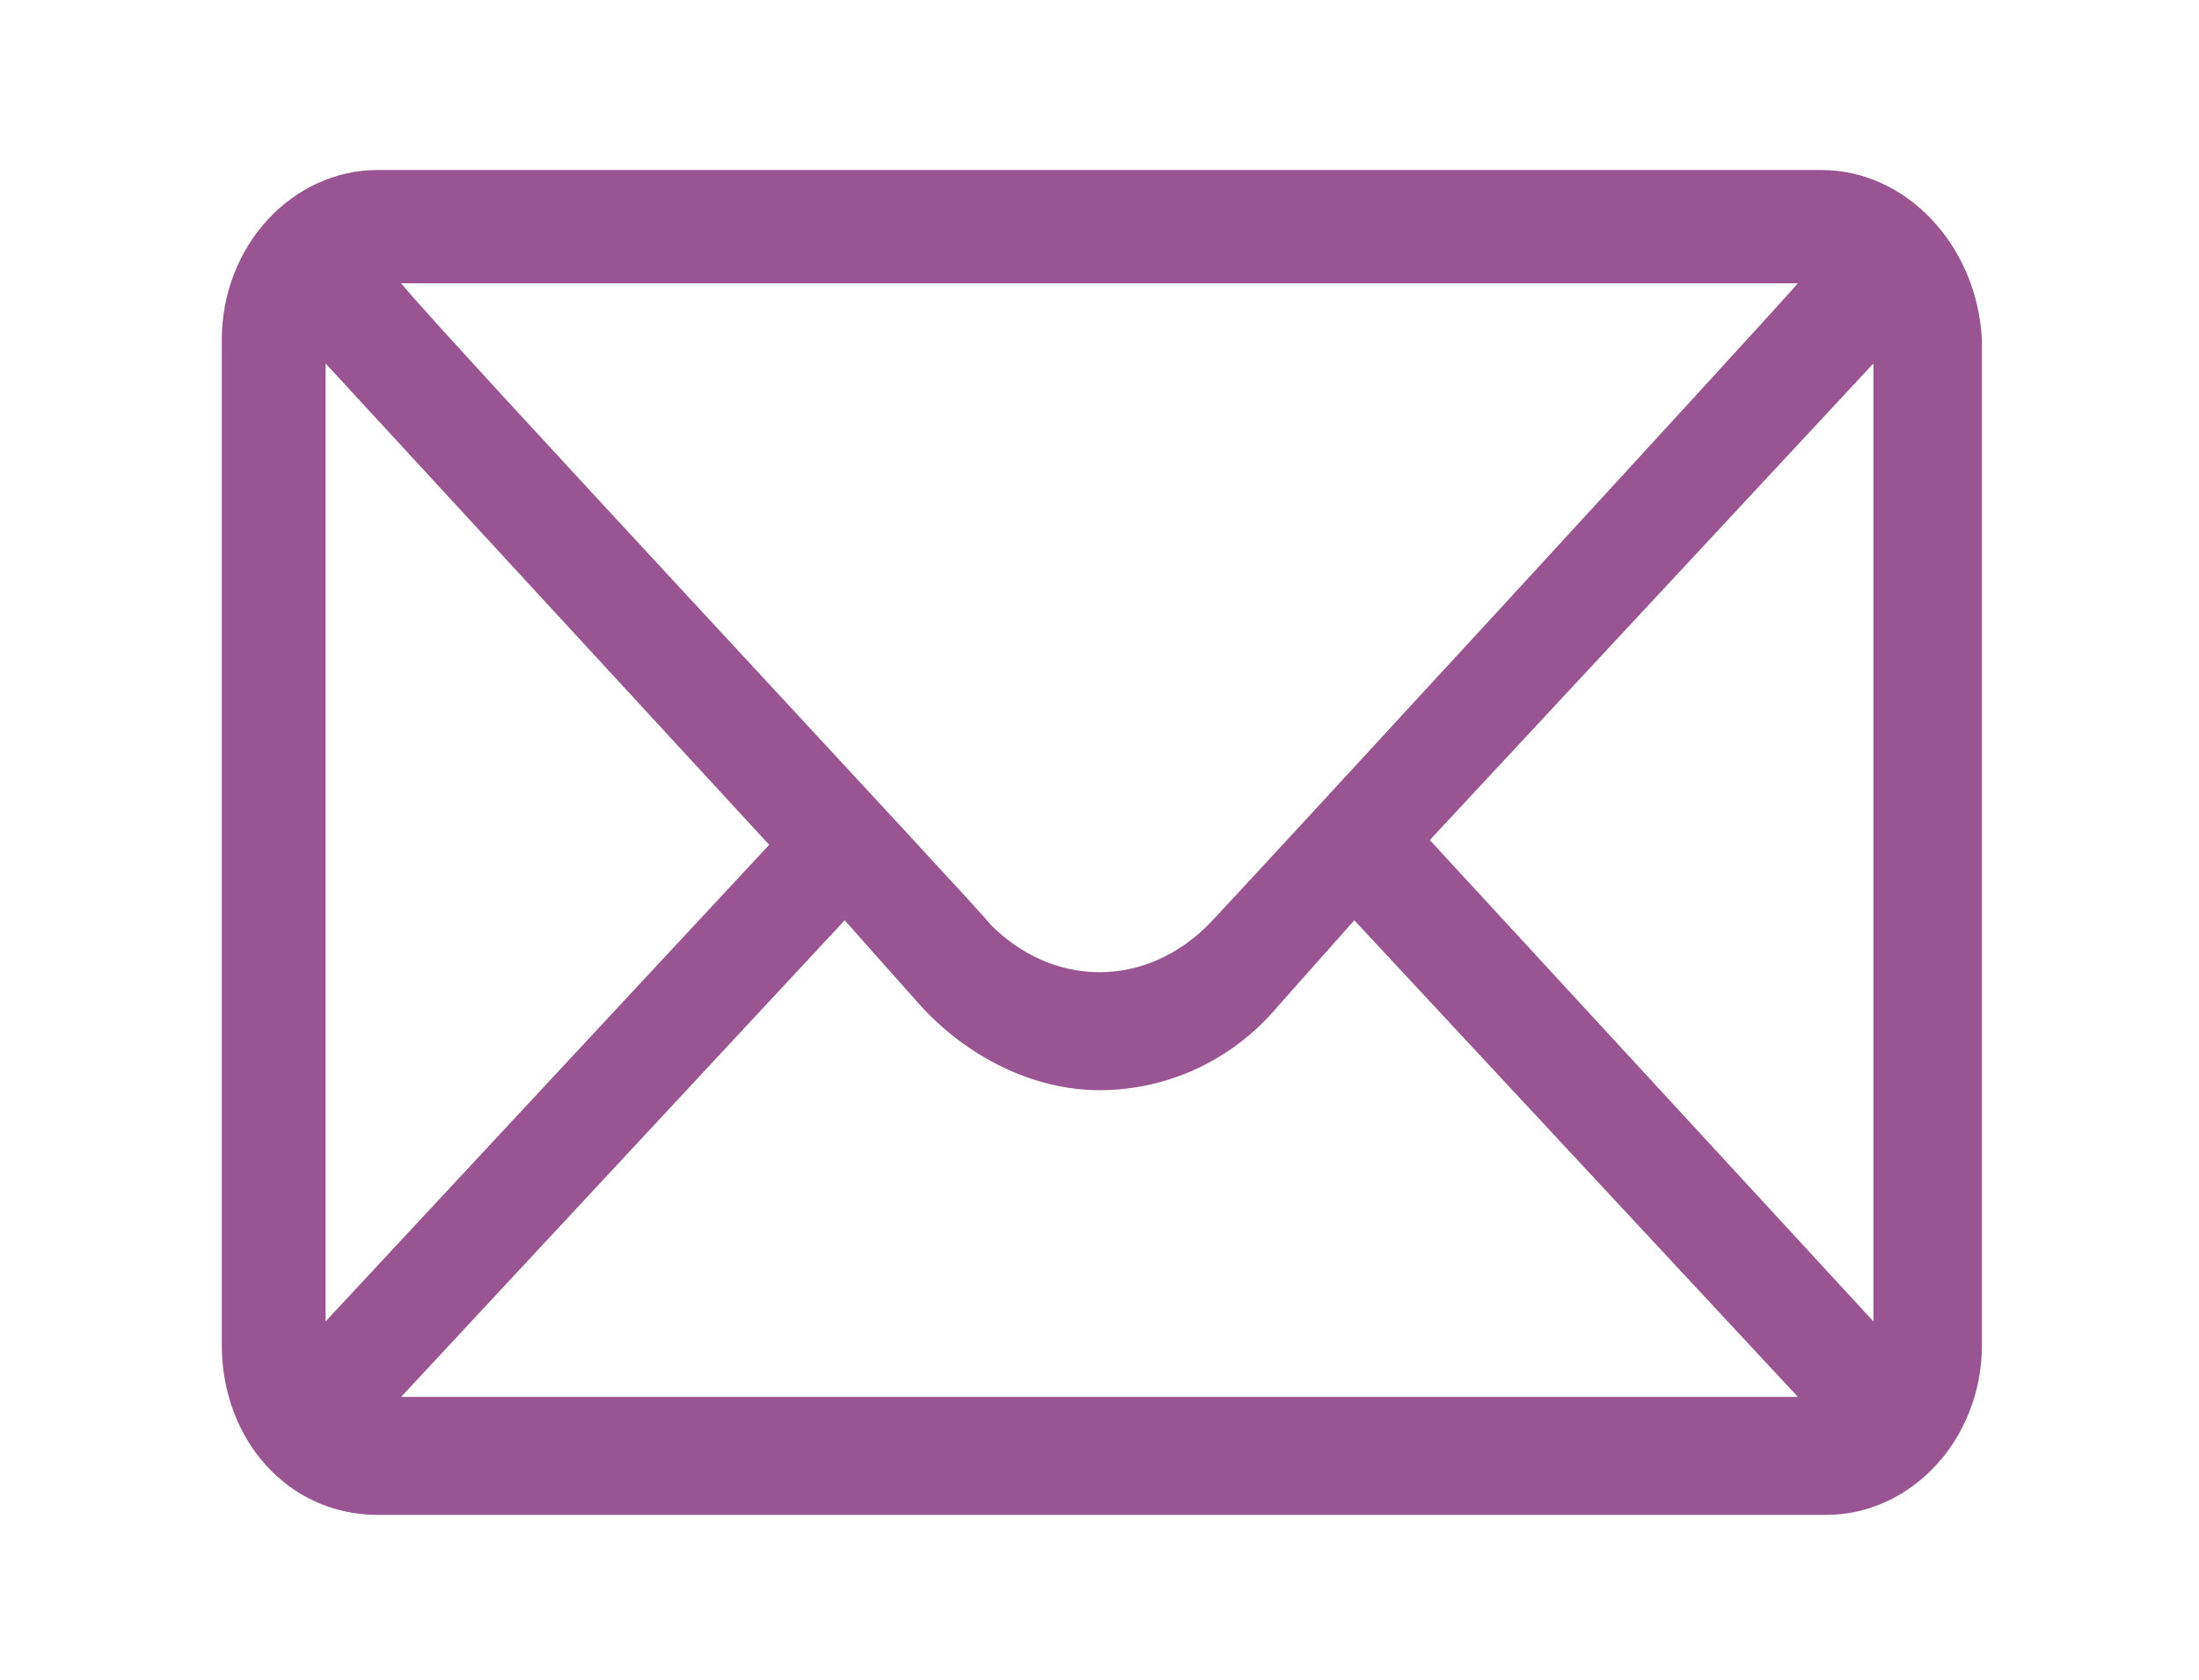
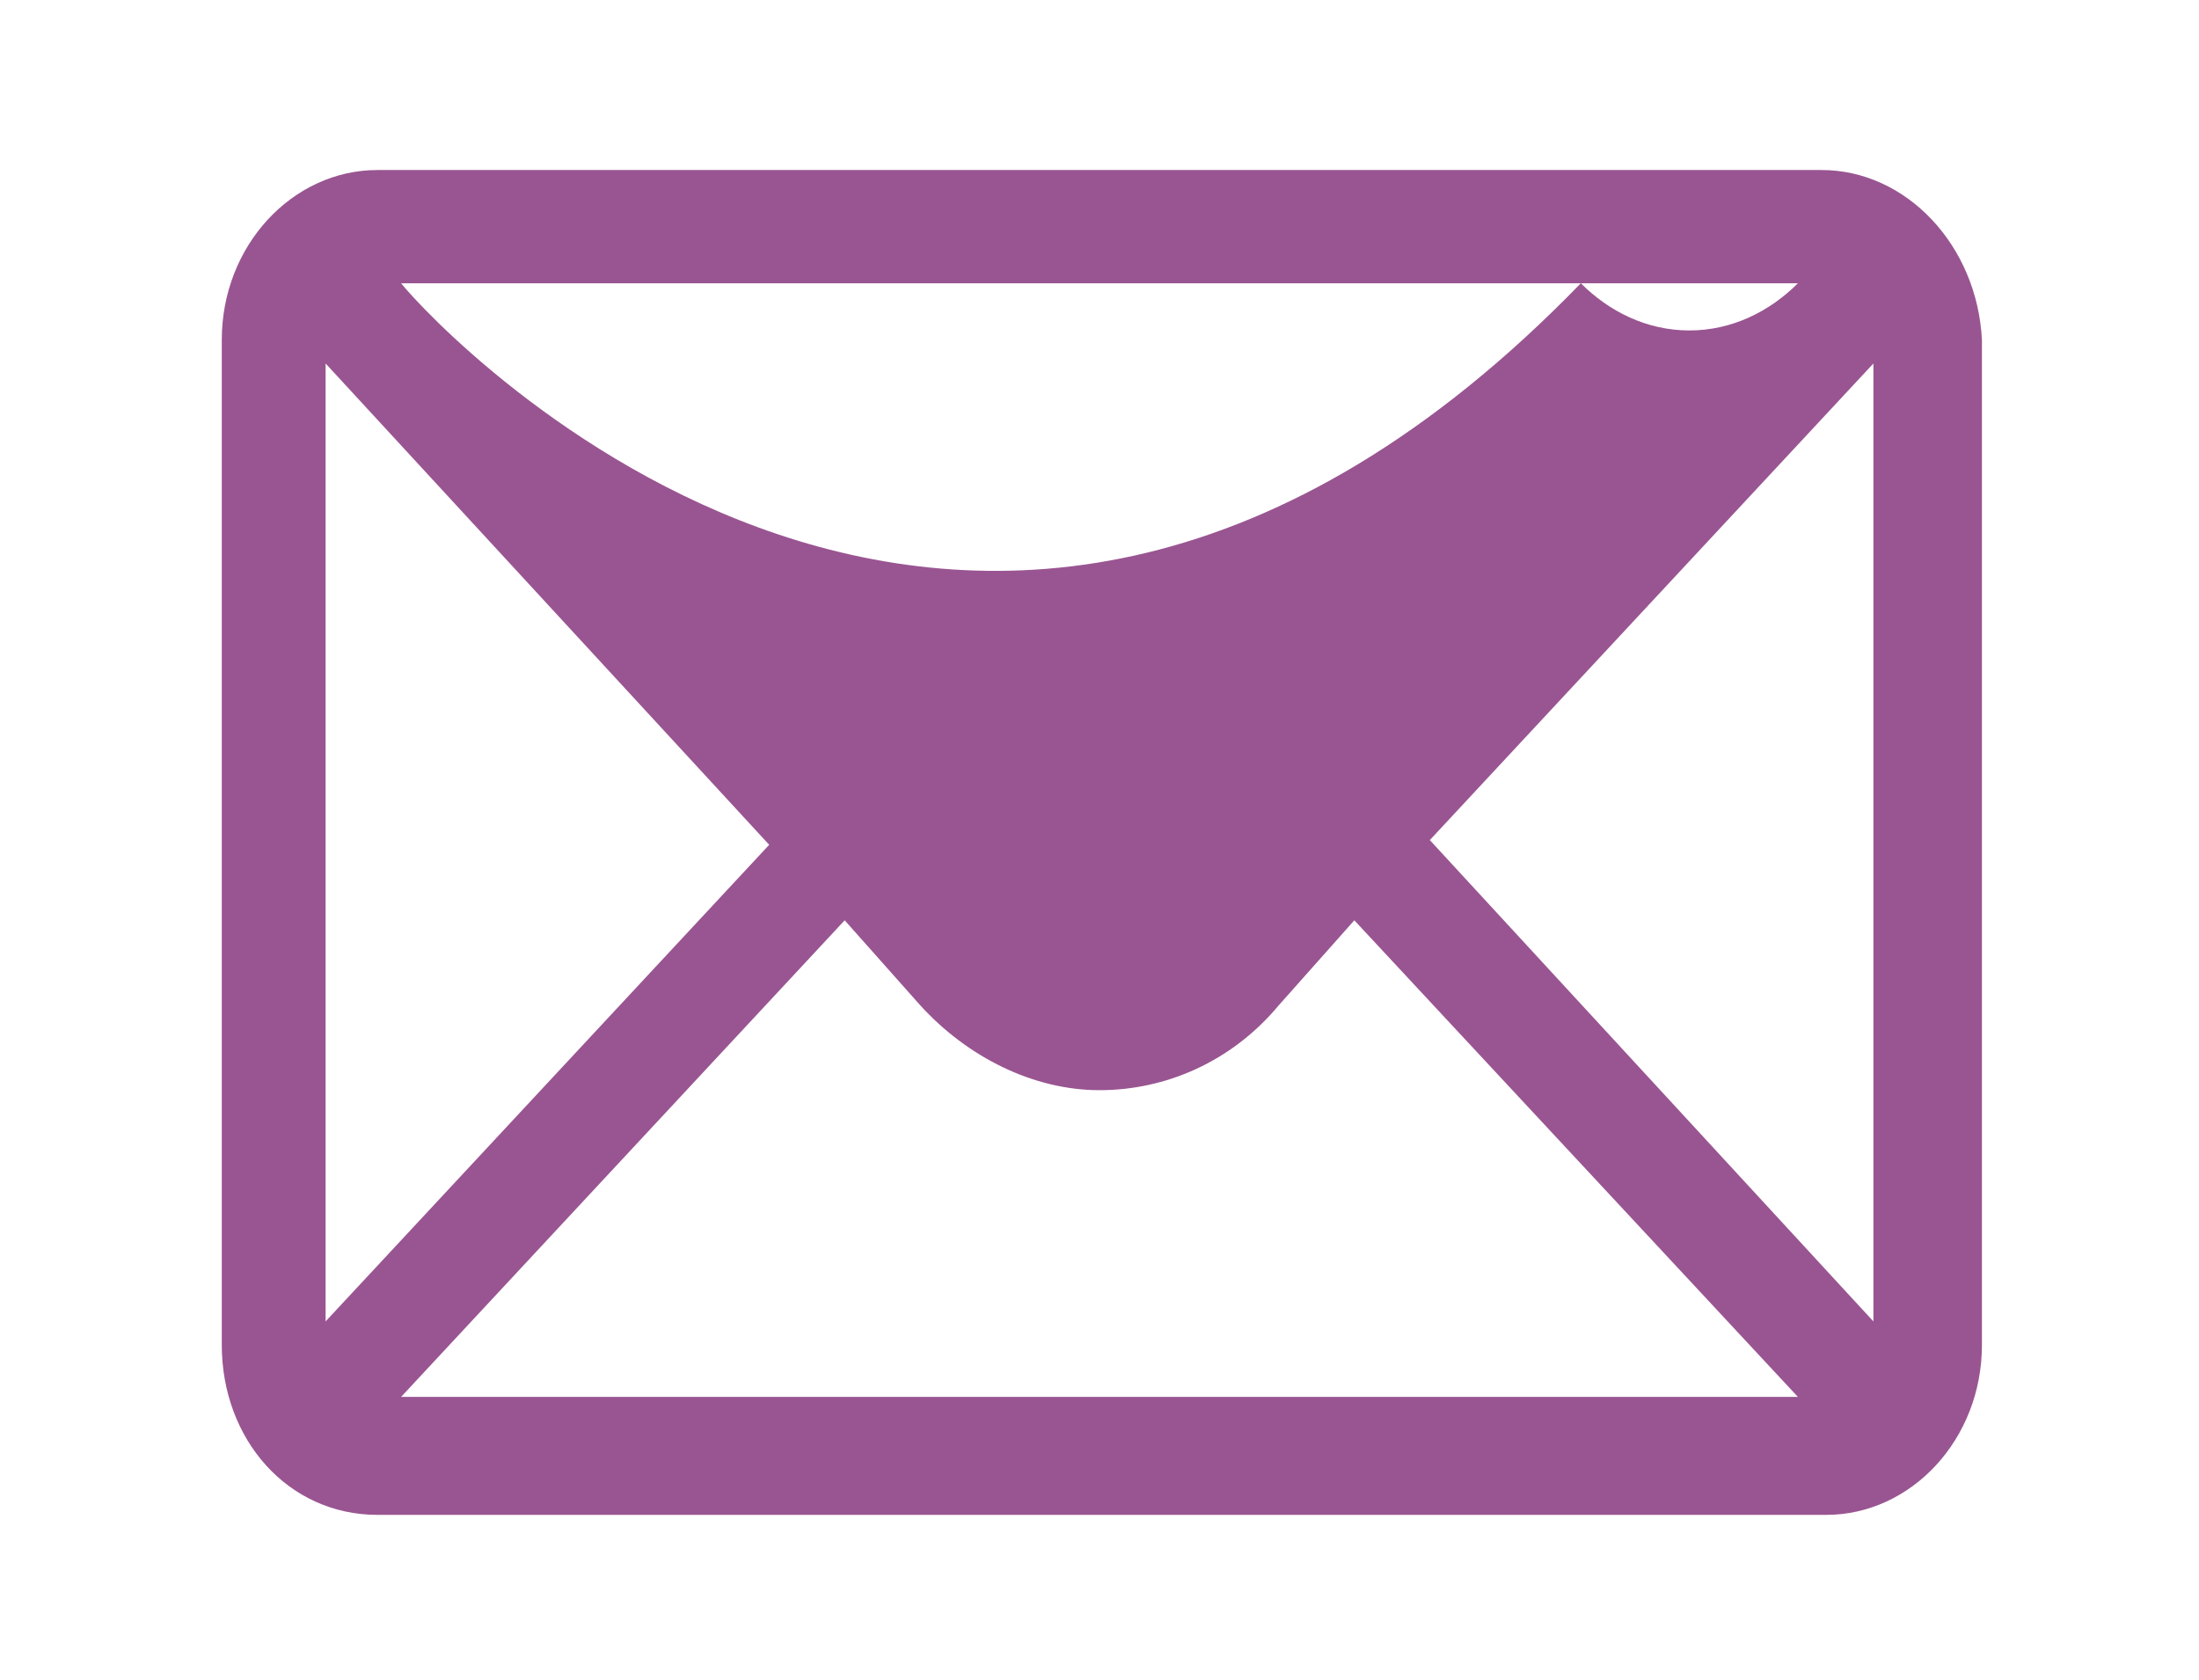
<svg xmlns="http://www.w3.org/2000/svg" version="1.1" id="Capa_1" x="0px" y="0px" viewBox="0 0 46.6 35.6" style="enable-background:new 0 0 46.6 35.6;" xml:space="preserve" width="37.3px" height="28.5px">
  <style type="text/css">
	.st0{fill:#995591;}
</style>
-   <path class="st0" d="M38.6,3.6H8c-1.8,0-3.3,1.6-3.3,3.6v21.3c0,2,1.4,3.6,3.3,3.6h30.7c1.8,0,3.3-1.6,3.3-3.6V7.2  C41.9,5.2,40.4,3.6,38.6,3.6z M38.1,6C37.5,6.7,26,19.2,25.6,19.6c-0.6,0.6-1.4,1-2.3,1c-0.9,0-1.7-0.4-2.3-1C20.7,19.2,9.3,7,8.5,6  H38.1z M6.9,28V7.7l9.4,10.2L6.9,28z M8.5,29.6l9.4-10.1l1.6,1.8c1,1.1,2.4,1.8,3.8,1.8s2.8-0.6,3.8-1.8l1.6-1.8l9.4,10.1H8.5z   M39.7,28l-9.4-10.2l9.4-10.1V28z" />
+   <path class="st0" d="M38.6,3.6H8c-1.8,0-3.3,1.6-3.3,3.6v21.3c0,2,1.4,3.6,3.3,3.6h30.7c1.8,0,3.3-1.6,3.3-3.6V7.2  C41.9,5.2,40.4,3.6,38.6,3.6z M38.1,6c-0.6,0.6-1.4,1-2.3,1c-0.9,0-1.7-0.4-2.3-1C20.7,19.2,9.3,7,8.5,6  H38.1z M6.9,28V7.7l9.4,10.2L6.9,28z M8.5,29.6l9.4-10.1l1.6,1.8c1,1.1,2.4,1.8,3.8,1.8s2.8-0.6,3.8-1.8l1.6-1.8l9.4,10.1H8.5z   M39.7,28l-9.4-10.2l9.4-10.1V28z" />
</svg>